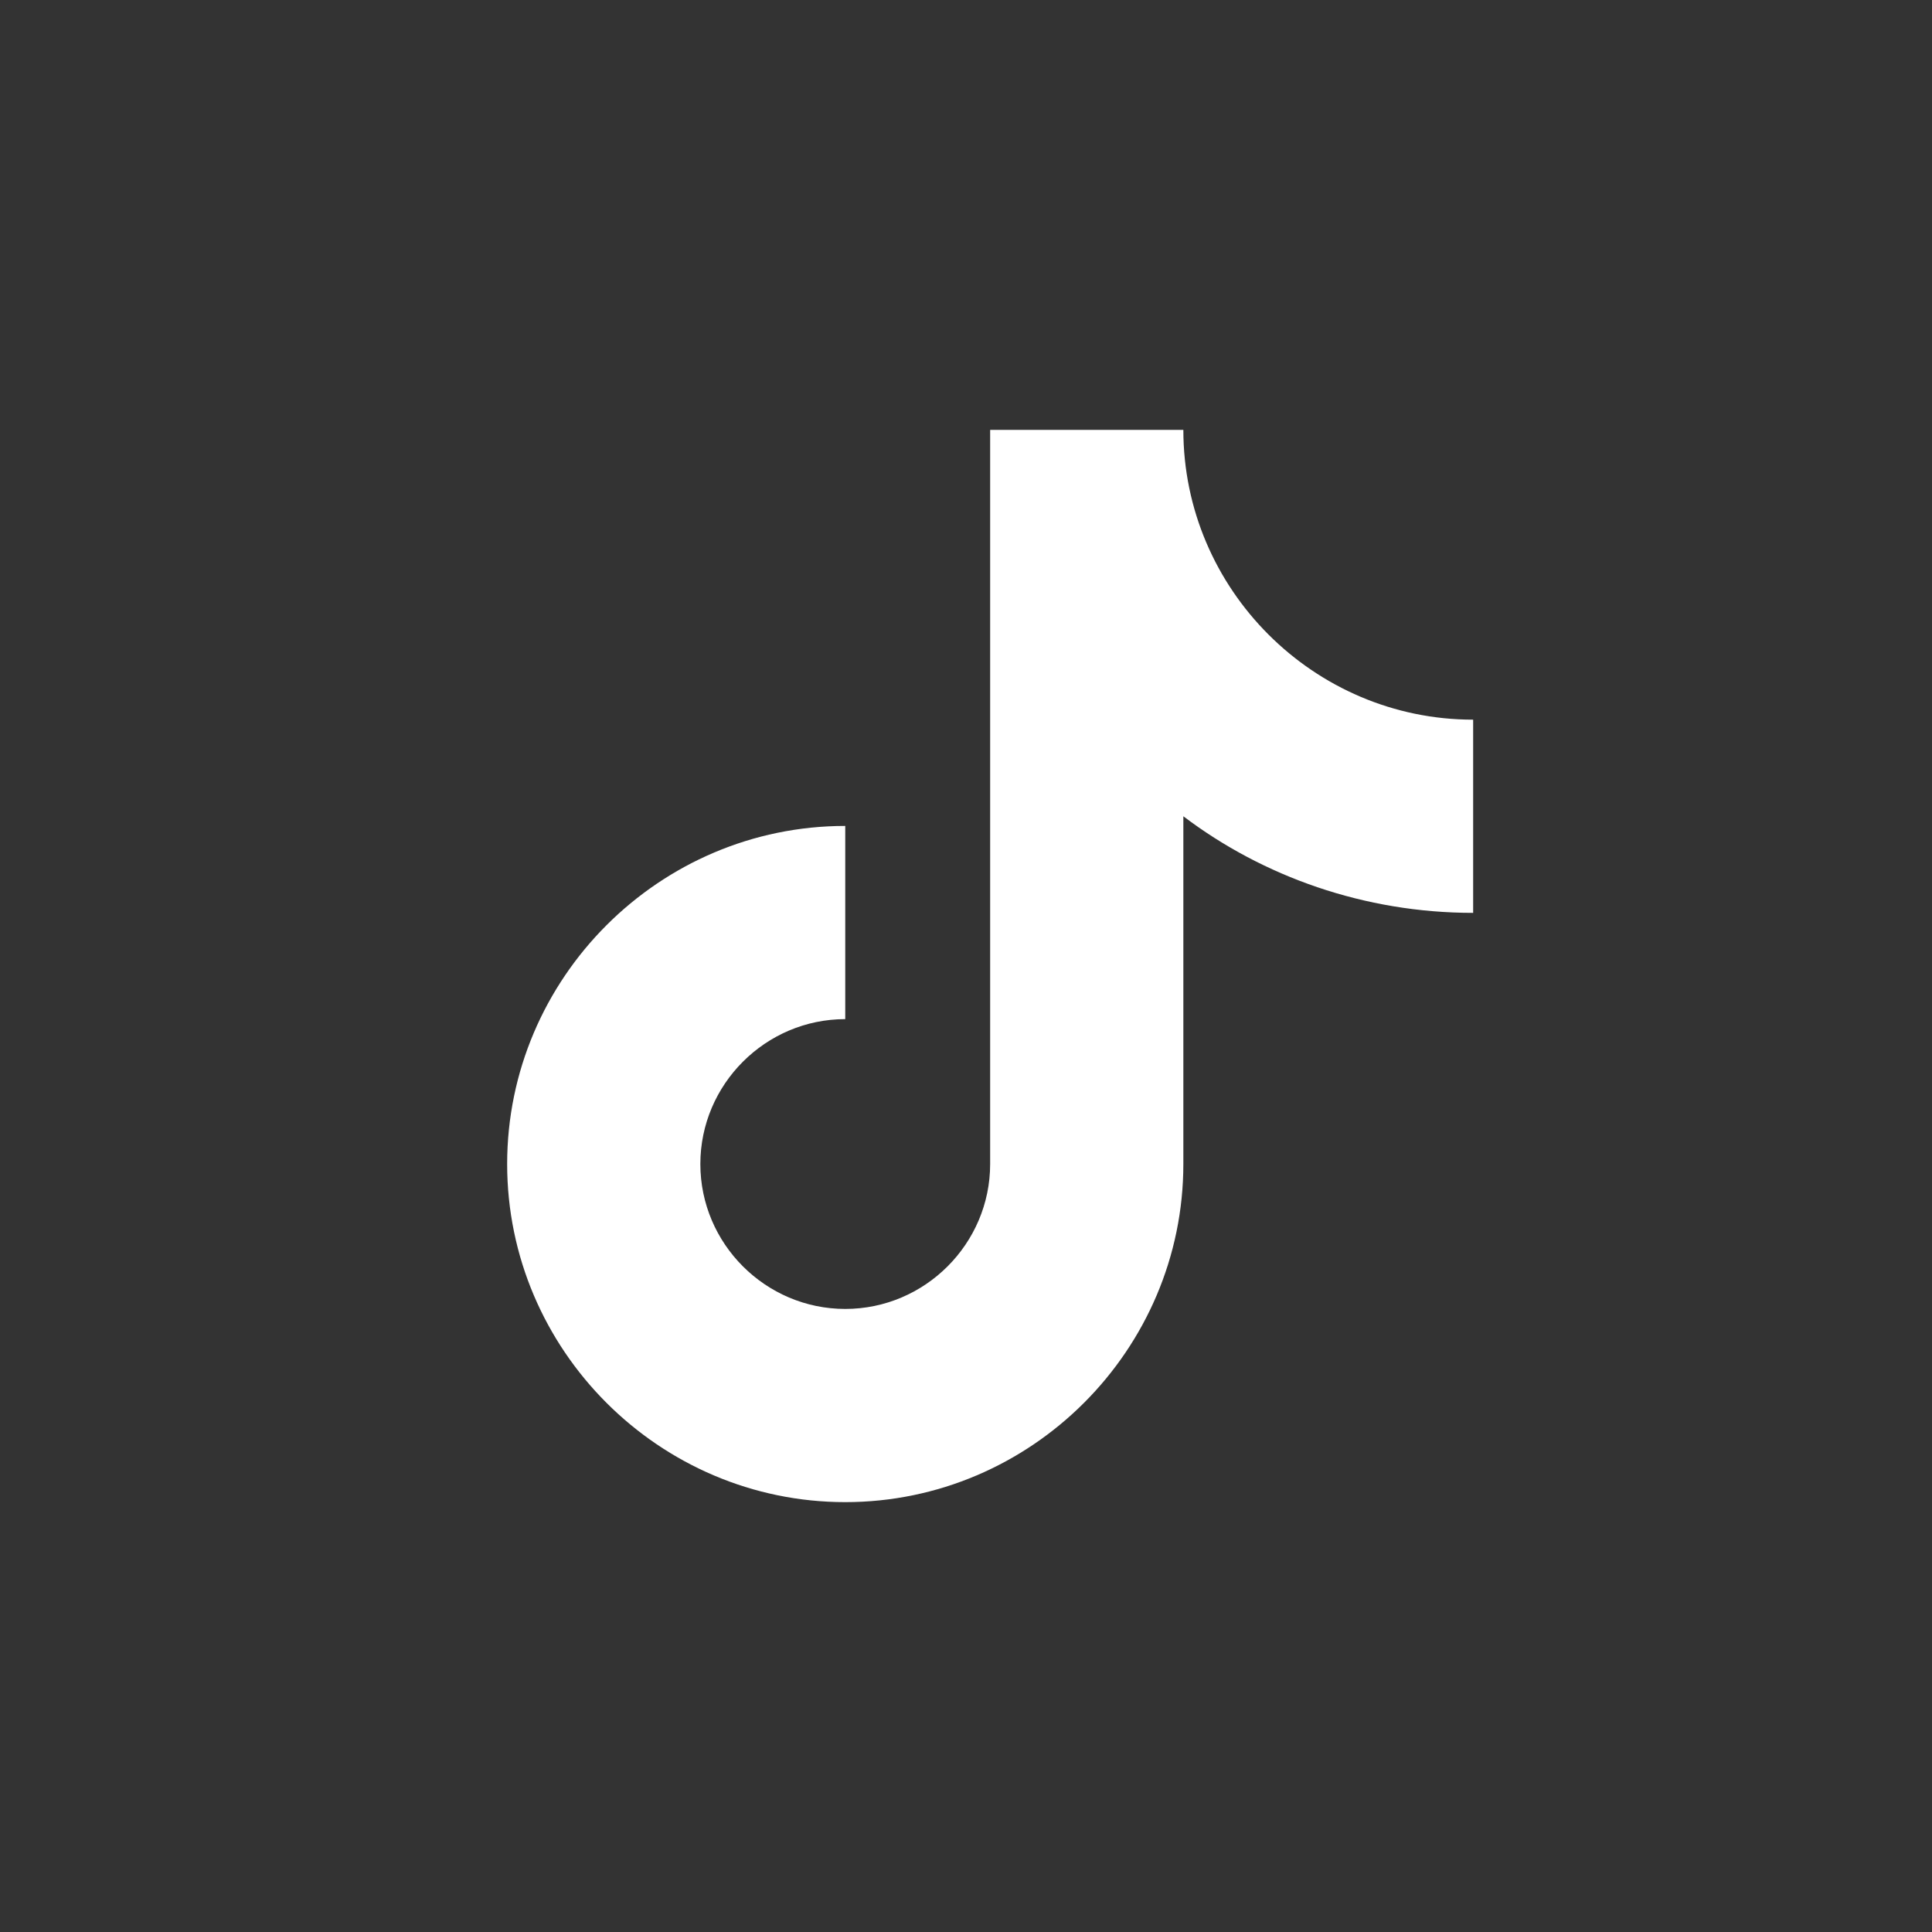
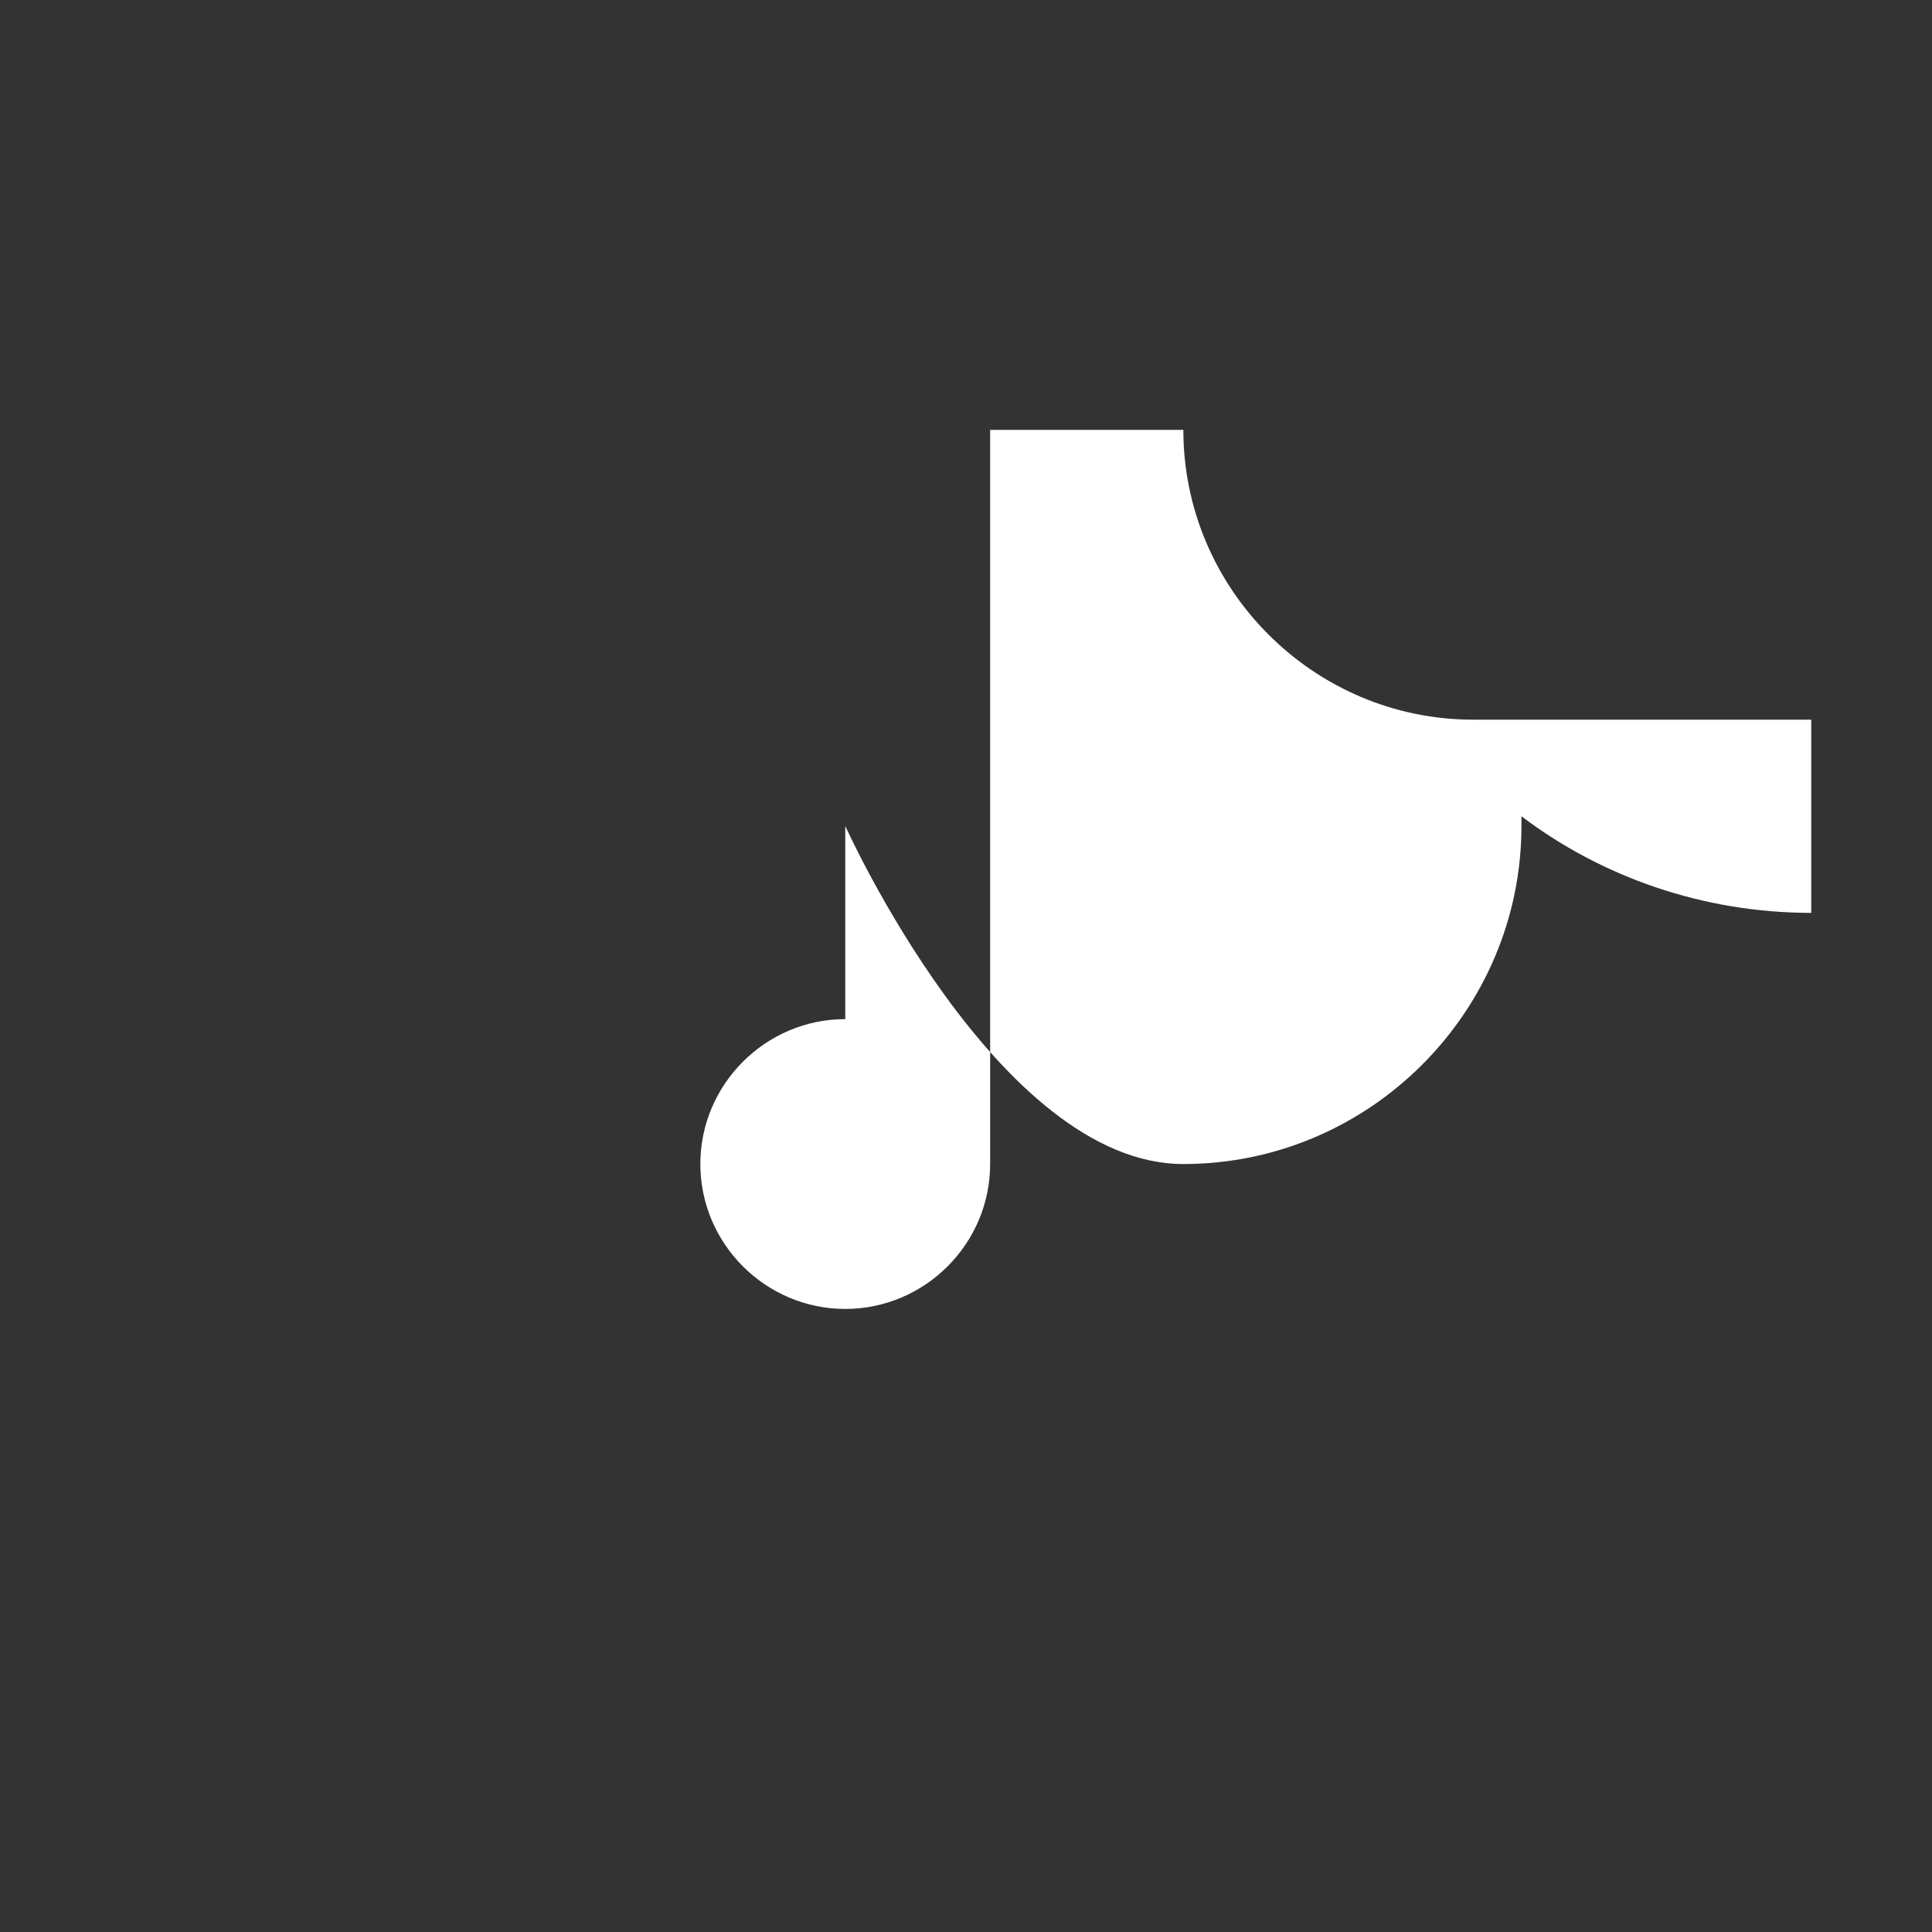
<svg xmlns="http://www.w3.org/2000/svg" version="1.1" id="レイヤー_1" x="0px" y="0px" viewBox="0 0 80 80" style="enable-background:new 0 0 80 80;" xml:space="preserve">
  <rect x="0" y="0" width="80" height="80" fill="#333333" stroke="none" />
  <style type="text/css">
	.st0{fill:#FFFFFF;}
</style>
-   <path class="st0" d="M61,29.8c-6.6,0-12-5.4-12-12h-8v30.4c0,3.3-2.7,6-6,6s-6-2.7-6-6s2.7-6,6-6v-8c-7.7,0-14,6.3-14,14  s6.3,14,14,14s14-6.3,14-14V33.8c3.3,2.5,7.5,4,12,4V29.8z" />
+   <path class="st0" d="M61,29.8c-6.6,0-12-5.4-12-12h-8v30.4c0,3.3-2.7,6-6,6s-6-2.7-6-6s2.7-6,6-6v-8s6.3,14,14,14s14-6.3,14-14V33.8c3.3,2.5,7.5,4,12,4V29.8z" />
</svg>